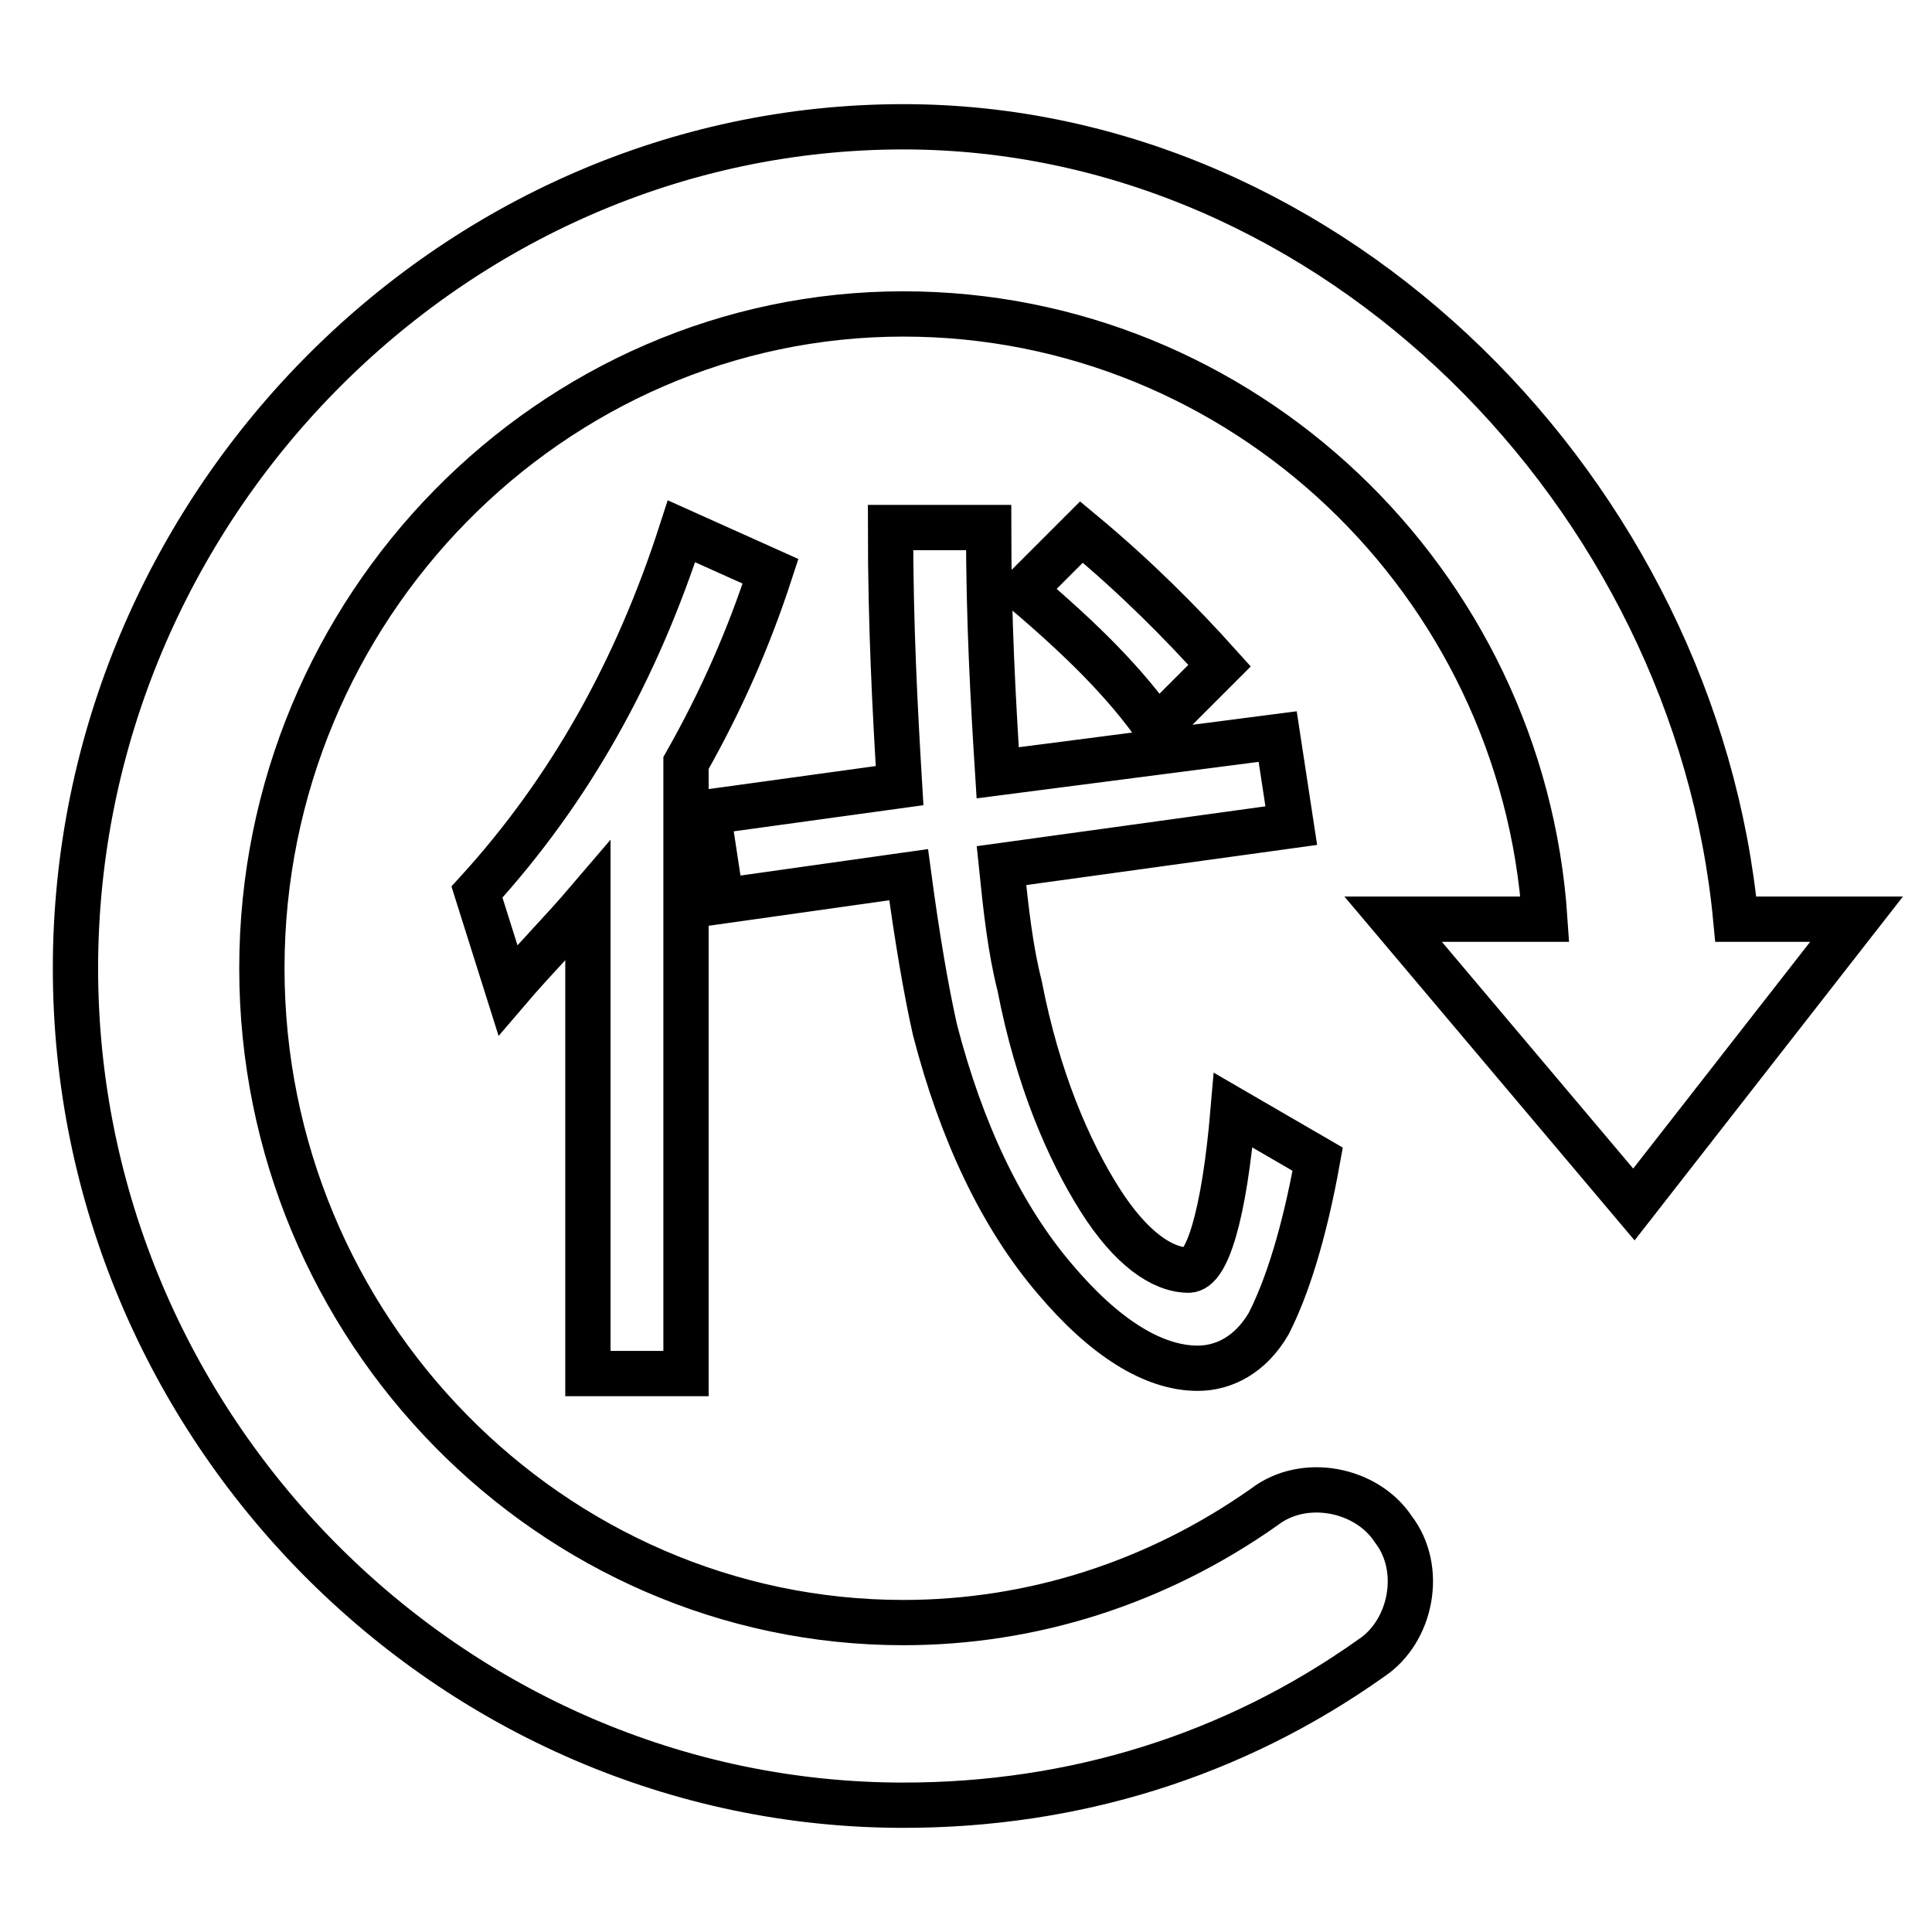
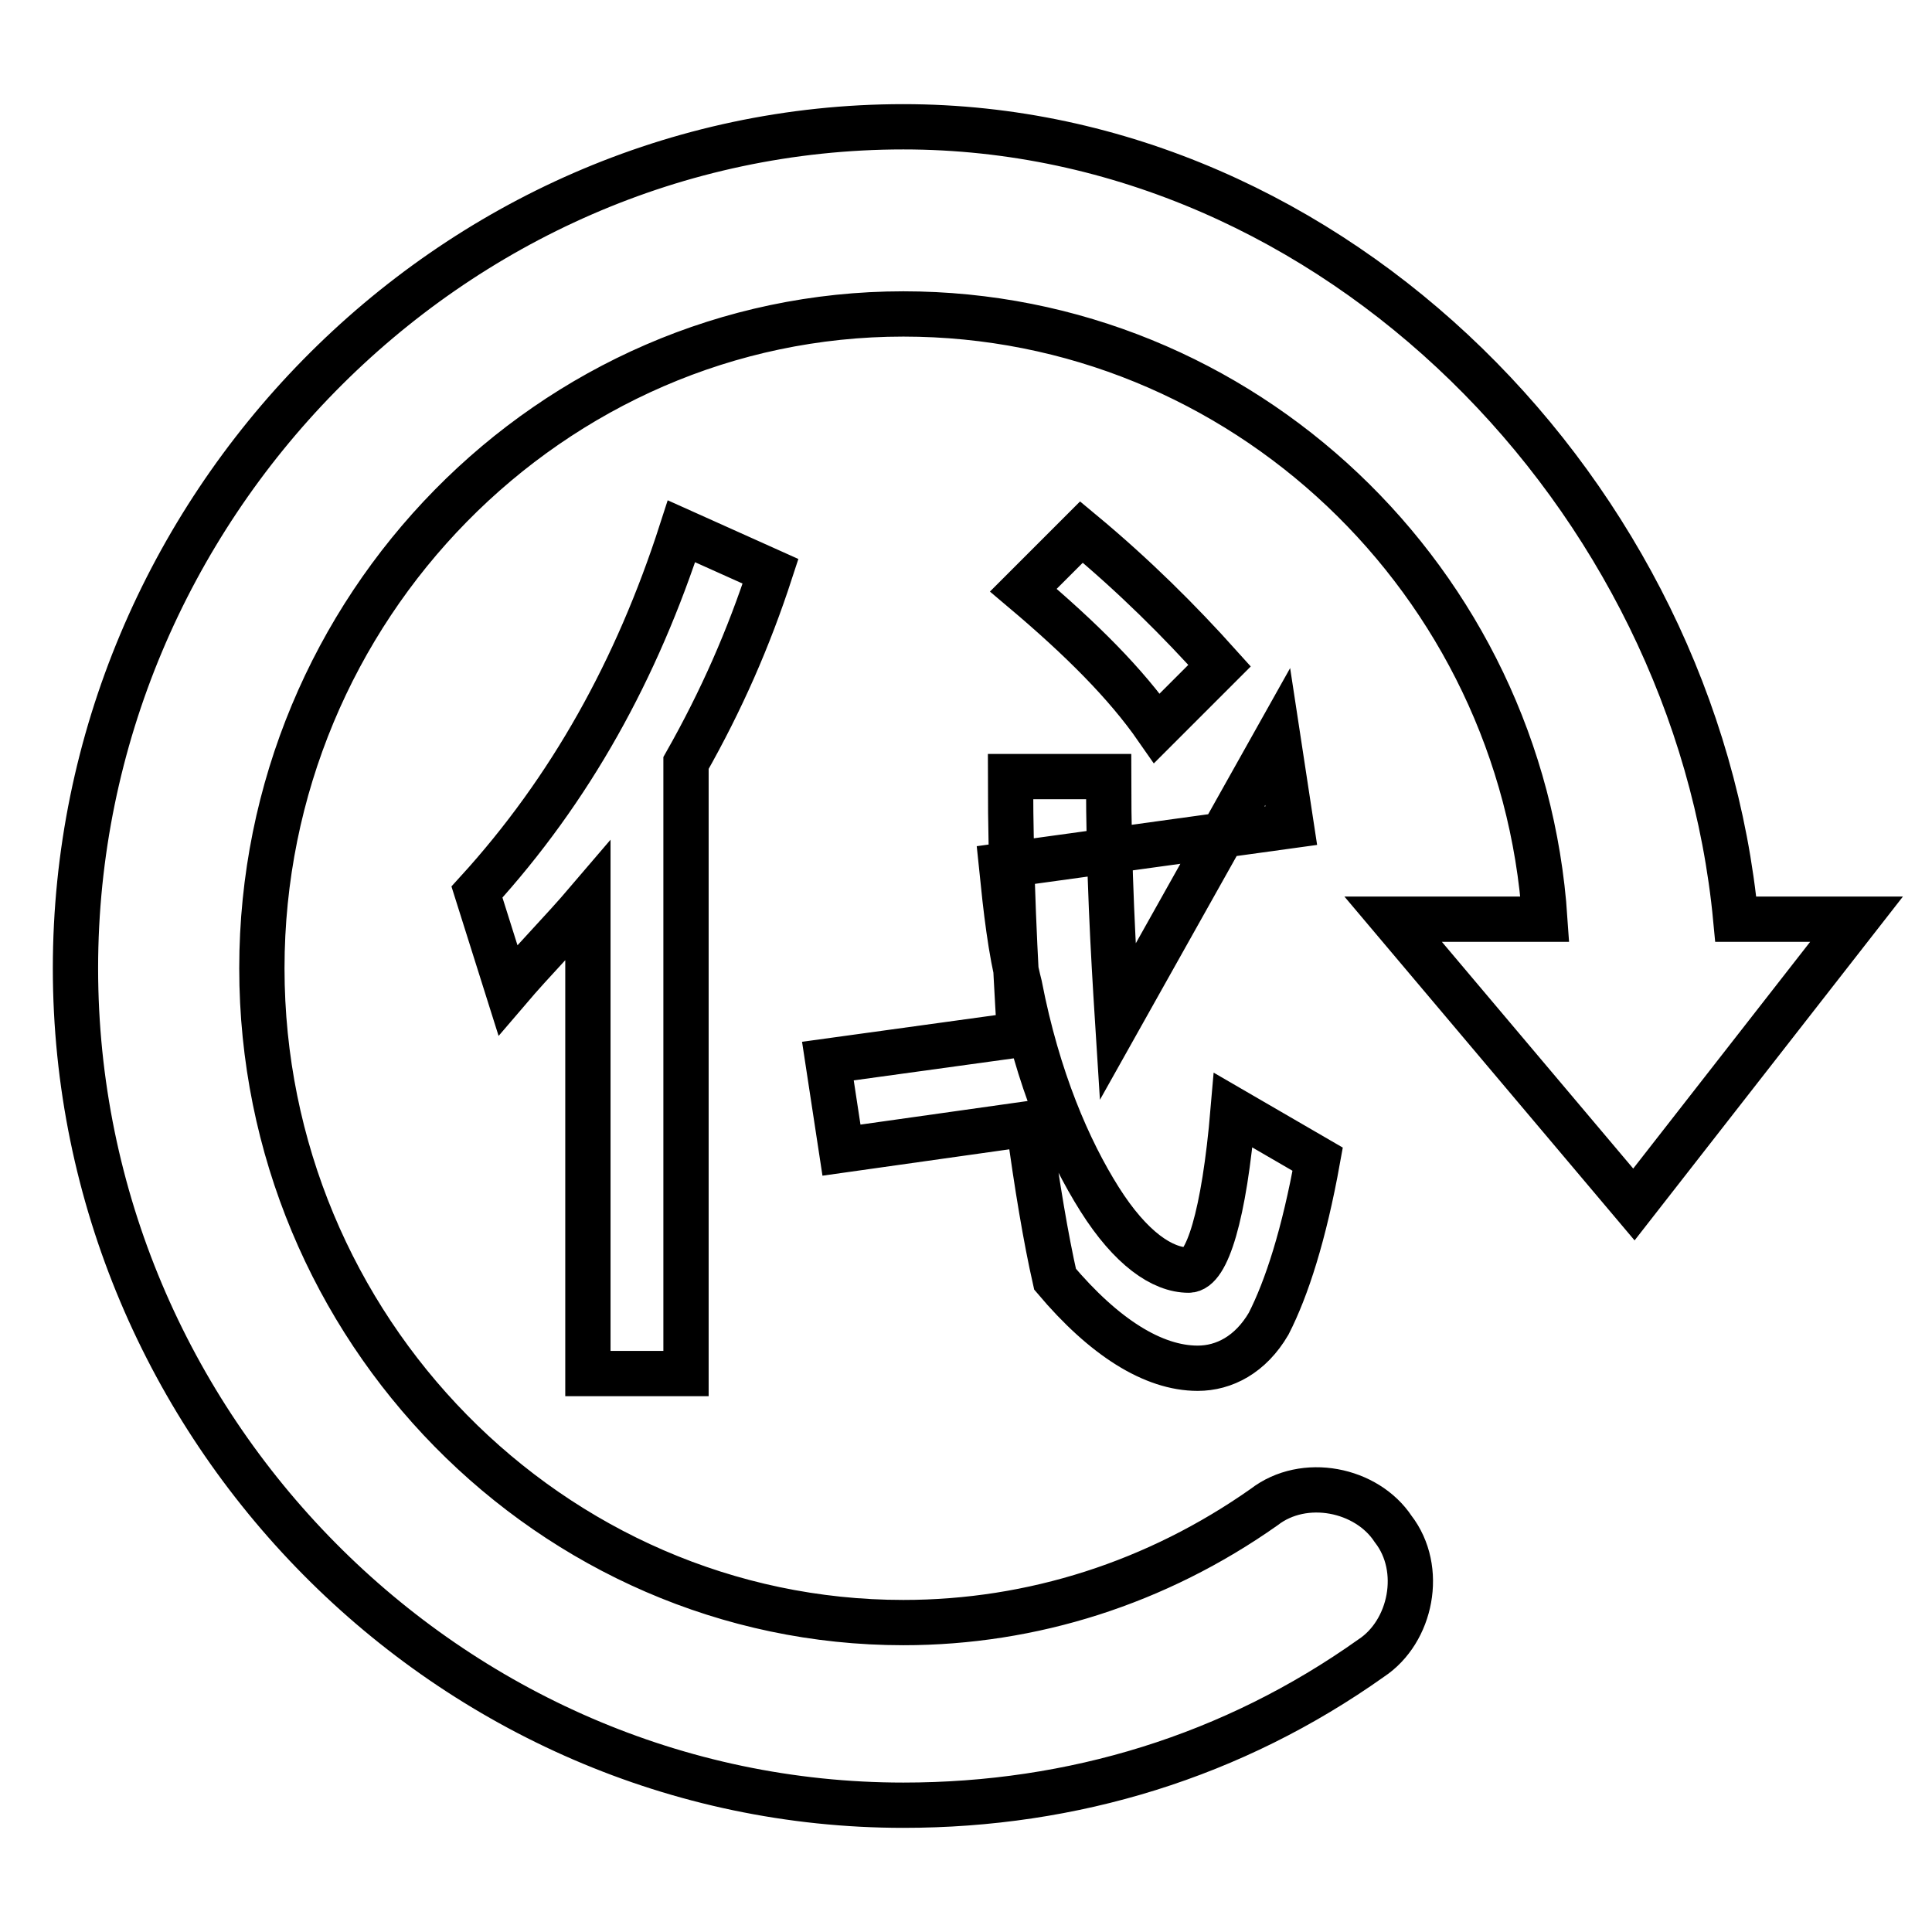
<svg xmlns="http://www.w3.org/2000/svg" version="1.1" x="0px" y="0px" viewBox="0 0 256 256" enable-background="new 0 0 256 256" xml:space="preserve">
  <g>
-     <path stroke-width="6" fill-opacity="0" stroke="#000000" d="M216.5,159.6l-31.9-37.8h20.1c-3-44.8-40.1-80.2-85-80.2c-46.6,0-85,38.9-85,86.7c0,47.8,38.4,86.7,85,86.7 c17.1,0,33.6-5.3,47.8-15.3c5.3-4.1,13.6-2.4,17.1,2.9c4.1,5.3,2.4,13.6-2.9,17.1c-18.3,13-39.5,19.5-62,19.5 C59.6,239.2,10,189.1,10,128.3C10,67.5,59.6,16.8,119.7,16.8c57.2,0,105,49,110.3,105H246L216.5,159.6z M169.3,97.6l1.8,11.8 l-38.4,5.3c0.6,5.9,1.2,11.2,2.4,15.9c2.4,12.4,6.5,21.8,10.6,28.3s8.3,9.4,11.8,9.4c2.4,0,4.7-7.1,5.9-21.2l11.2,6.5 c-1.8,10-4.1,17.1-6.5,21.8c-2.4,4.1-5.9,5.9-9.4,5.9c-5.9,0-12.4-4.1-18.9-11.8c-7.1-8.3-12.4-19.5-15.9-33 c-1.2-5.3-2.4-12.4-3.5-20.6l-24.8,3.5l-1.8-11.8l25.4-3.5c-0.6-10-1.2-21.2-1.2-34.2h13c0,12.4,0.6,23,1.2,32.5L169.3,97.6 L169.3,97.6z M77.9,119.4c-3.5,4.1-7.1,7.7-10.6,11.8l-4.1-13c12.4-13.6,21.2-29.5,27.1-47.8l11.8,5.3c-2.9,8.9-6.5,17.1-11.2,25.4 V182h-13V119.4z M143.3,70.5c7.1,5.9,13,11.8,18.3,17.7l-8.3,8.3c-4.1-5.9-10-11.8-17.7-18.3L143.3,70.5L143.3,70.5z" />
+     <path stroke-width="6" fill-opacity="0" stroke="#000000" d="M216.5,159.6l-31.9-37.8h20.1c-3-44.8-40.1-80.2-85-80.2c-46.6,0-85,38.9-85,86.7c0,47.8,38.4,86.7,85,86.7 c17.1,0,33.6-5.3,47.8-15.3c5.3-4.1,13.6-2.4,17.1,2.9c4.1,5.3,2.4,13.6-2.9,17.1c-18.3,13-39.5,19.5-62,19.5 C59.6,239.2,10,189.1,10,128.3C10,67.5,59.6,16.8,119.7,16.8c57.2,0,105,49,110.3,105H246L216.5,159.6z M169.3,97.6l1.8,11.8 l-38.4,5.3c0.6,5.9,1.2,11.2,2.4,15.9c2.4,12.4,6.5,21.8,10.6,28.3s8.3,9.4,11.8,9.4c2.4,0,4.7-7.1,5.9-21.2l11.2,6.5 c-1.8,10-4.1,17.1-6.5,21.8c-2.4,4.1-5.9,5.9-9.4,5.9c-5.9,0-12.4-4.1-18.9-11.8c-1.2-5.3-2.4-12.4-3.5-20.6l-24.8,3.5l-1.8-11.8l25.4-3.5c-0.6-10-1.2-21.2-1.2-34.2h13c0,12.4,0.6,23,1.2,32.5L169.3,97.6 L169.3,97.6z M77.9,119.4c-3.5,4.1-7.1,7.7-10.6,11.8l-4.1-13c12.4-13.6,21.2-29.5,27.1-47.8l11.8,5.3c-2.9,8.9-6.5,17.1-11.2,25.4 V182h-13V119.4z M143.3,70.5c7.1,5.9,13,11.8,18.3,17.7l-8.3,8.3c-4.1-5.9-10-11.8-17.7-18.3L143.3,70.5L143.3,70.5z" />
  </g>
</svg>